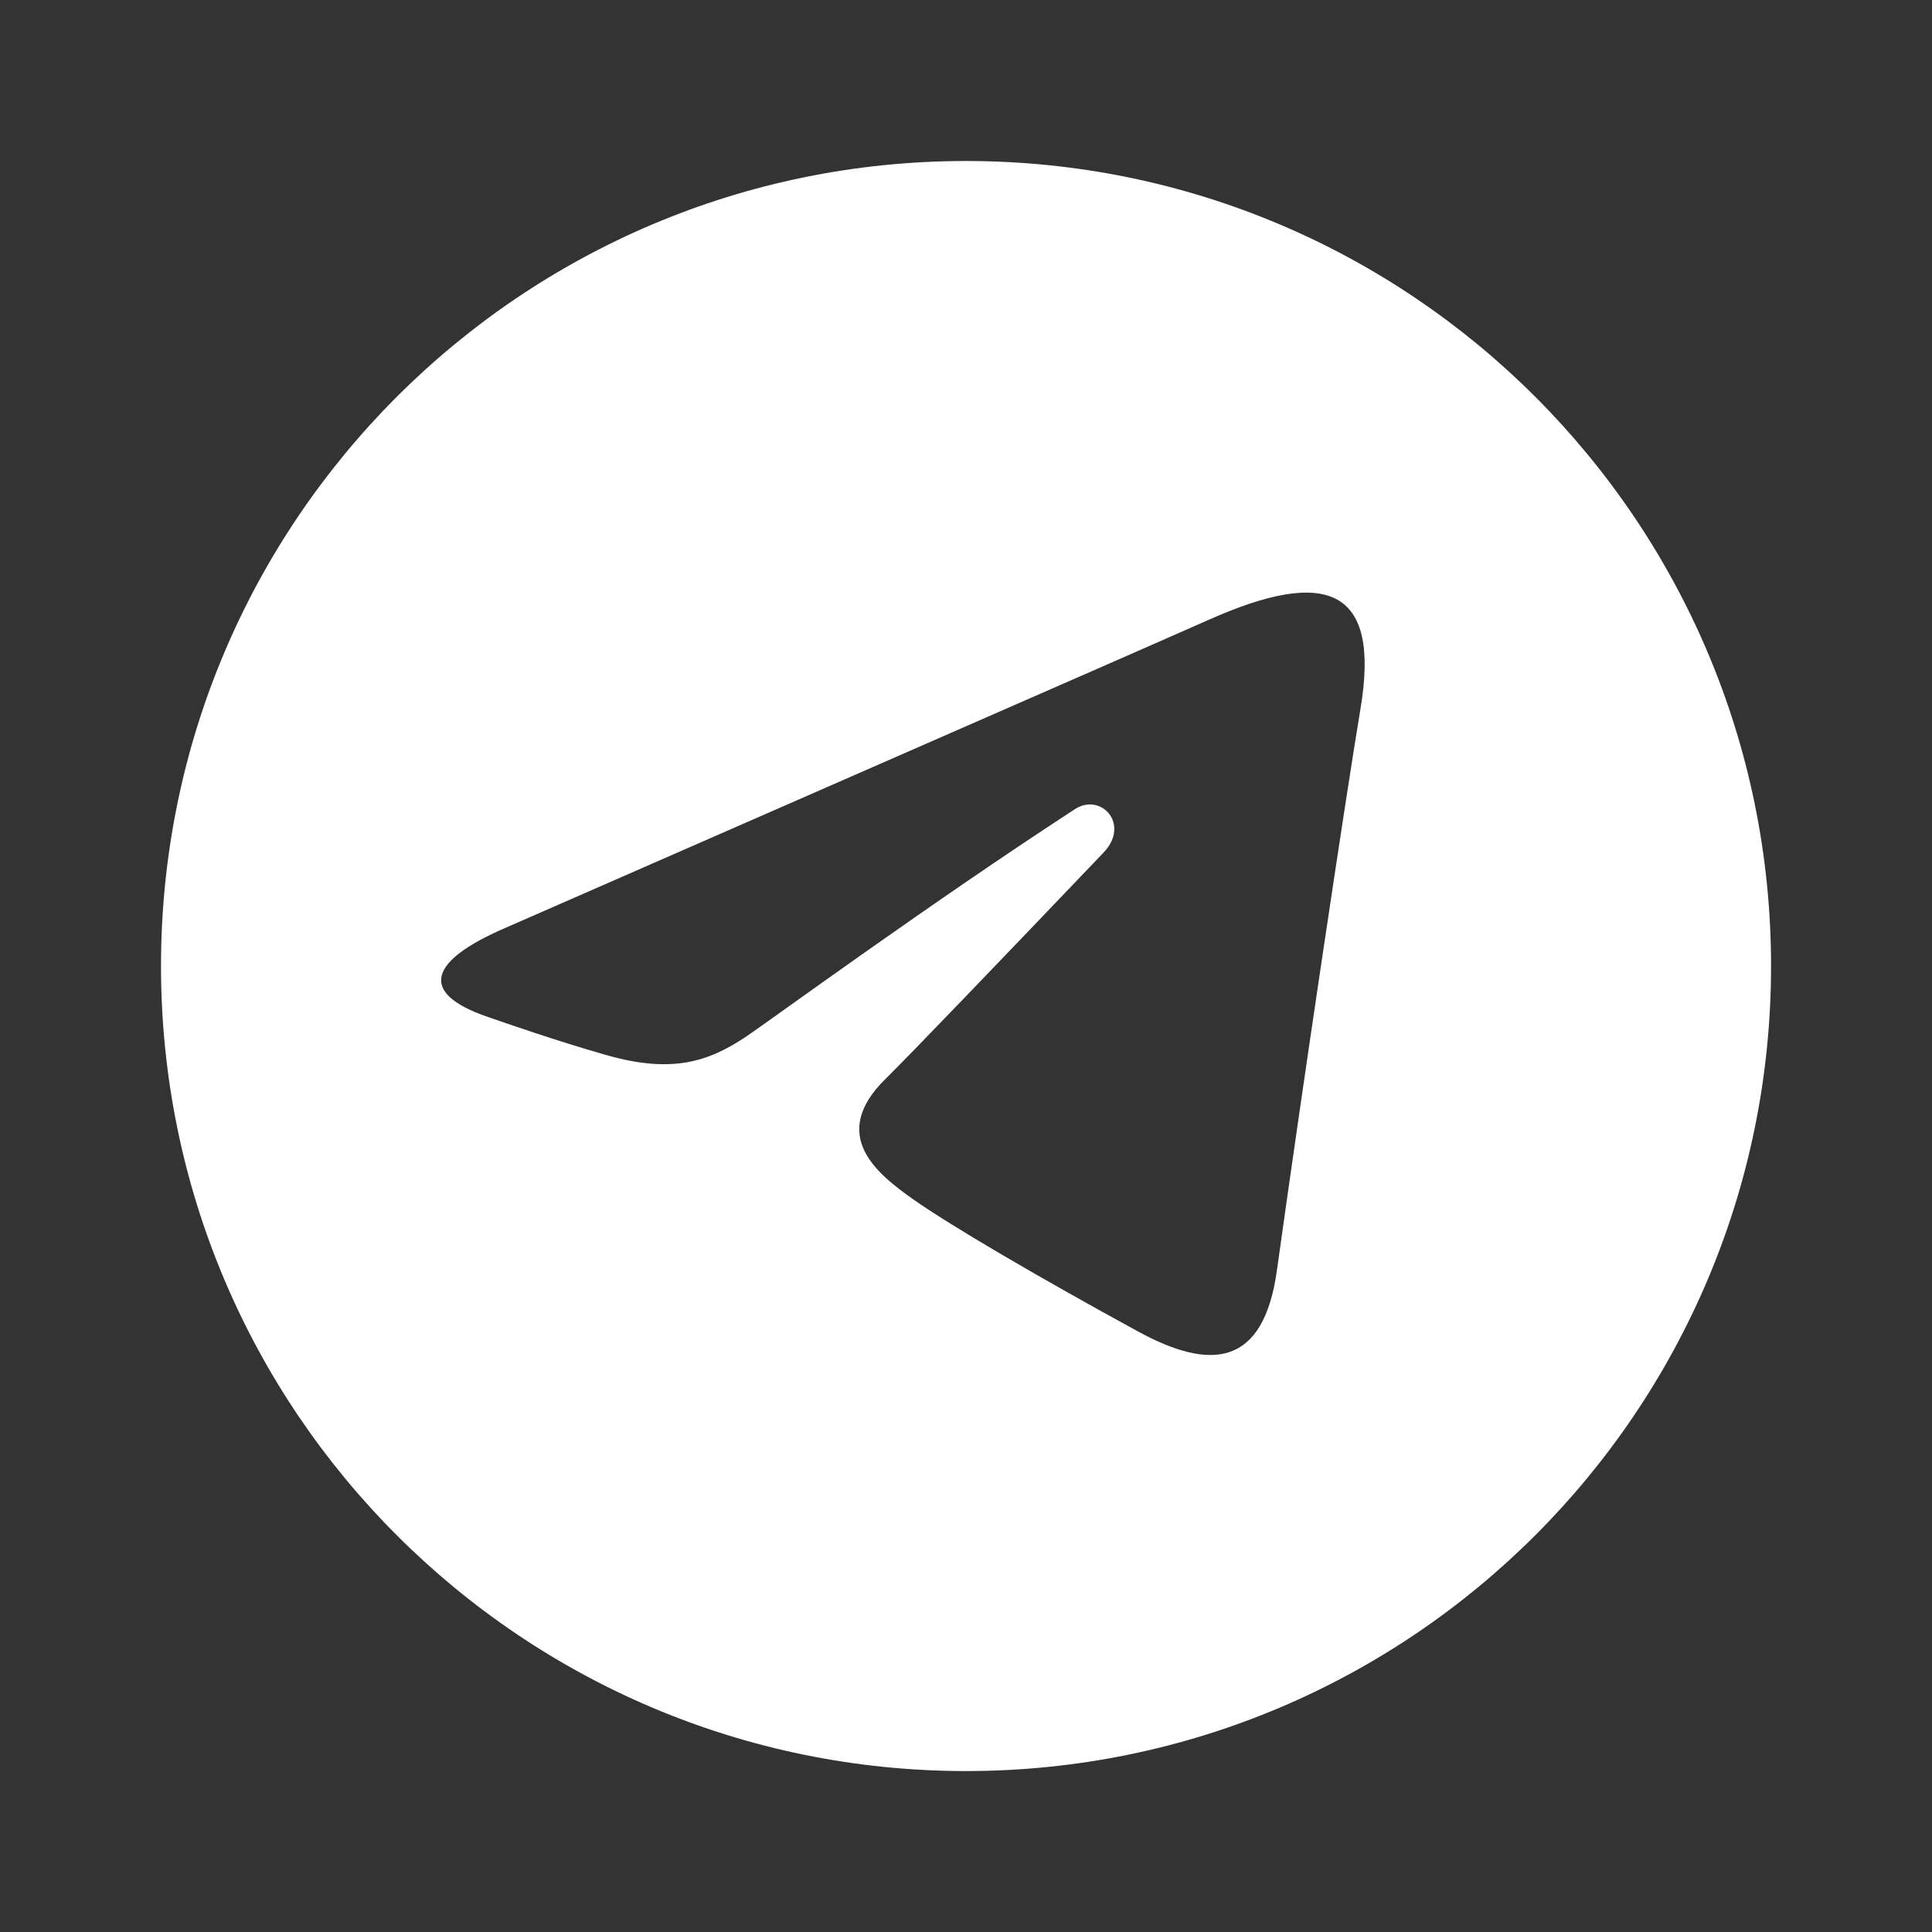
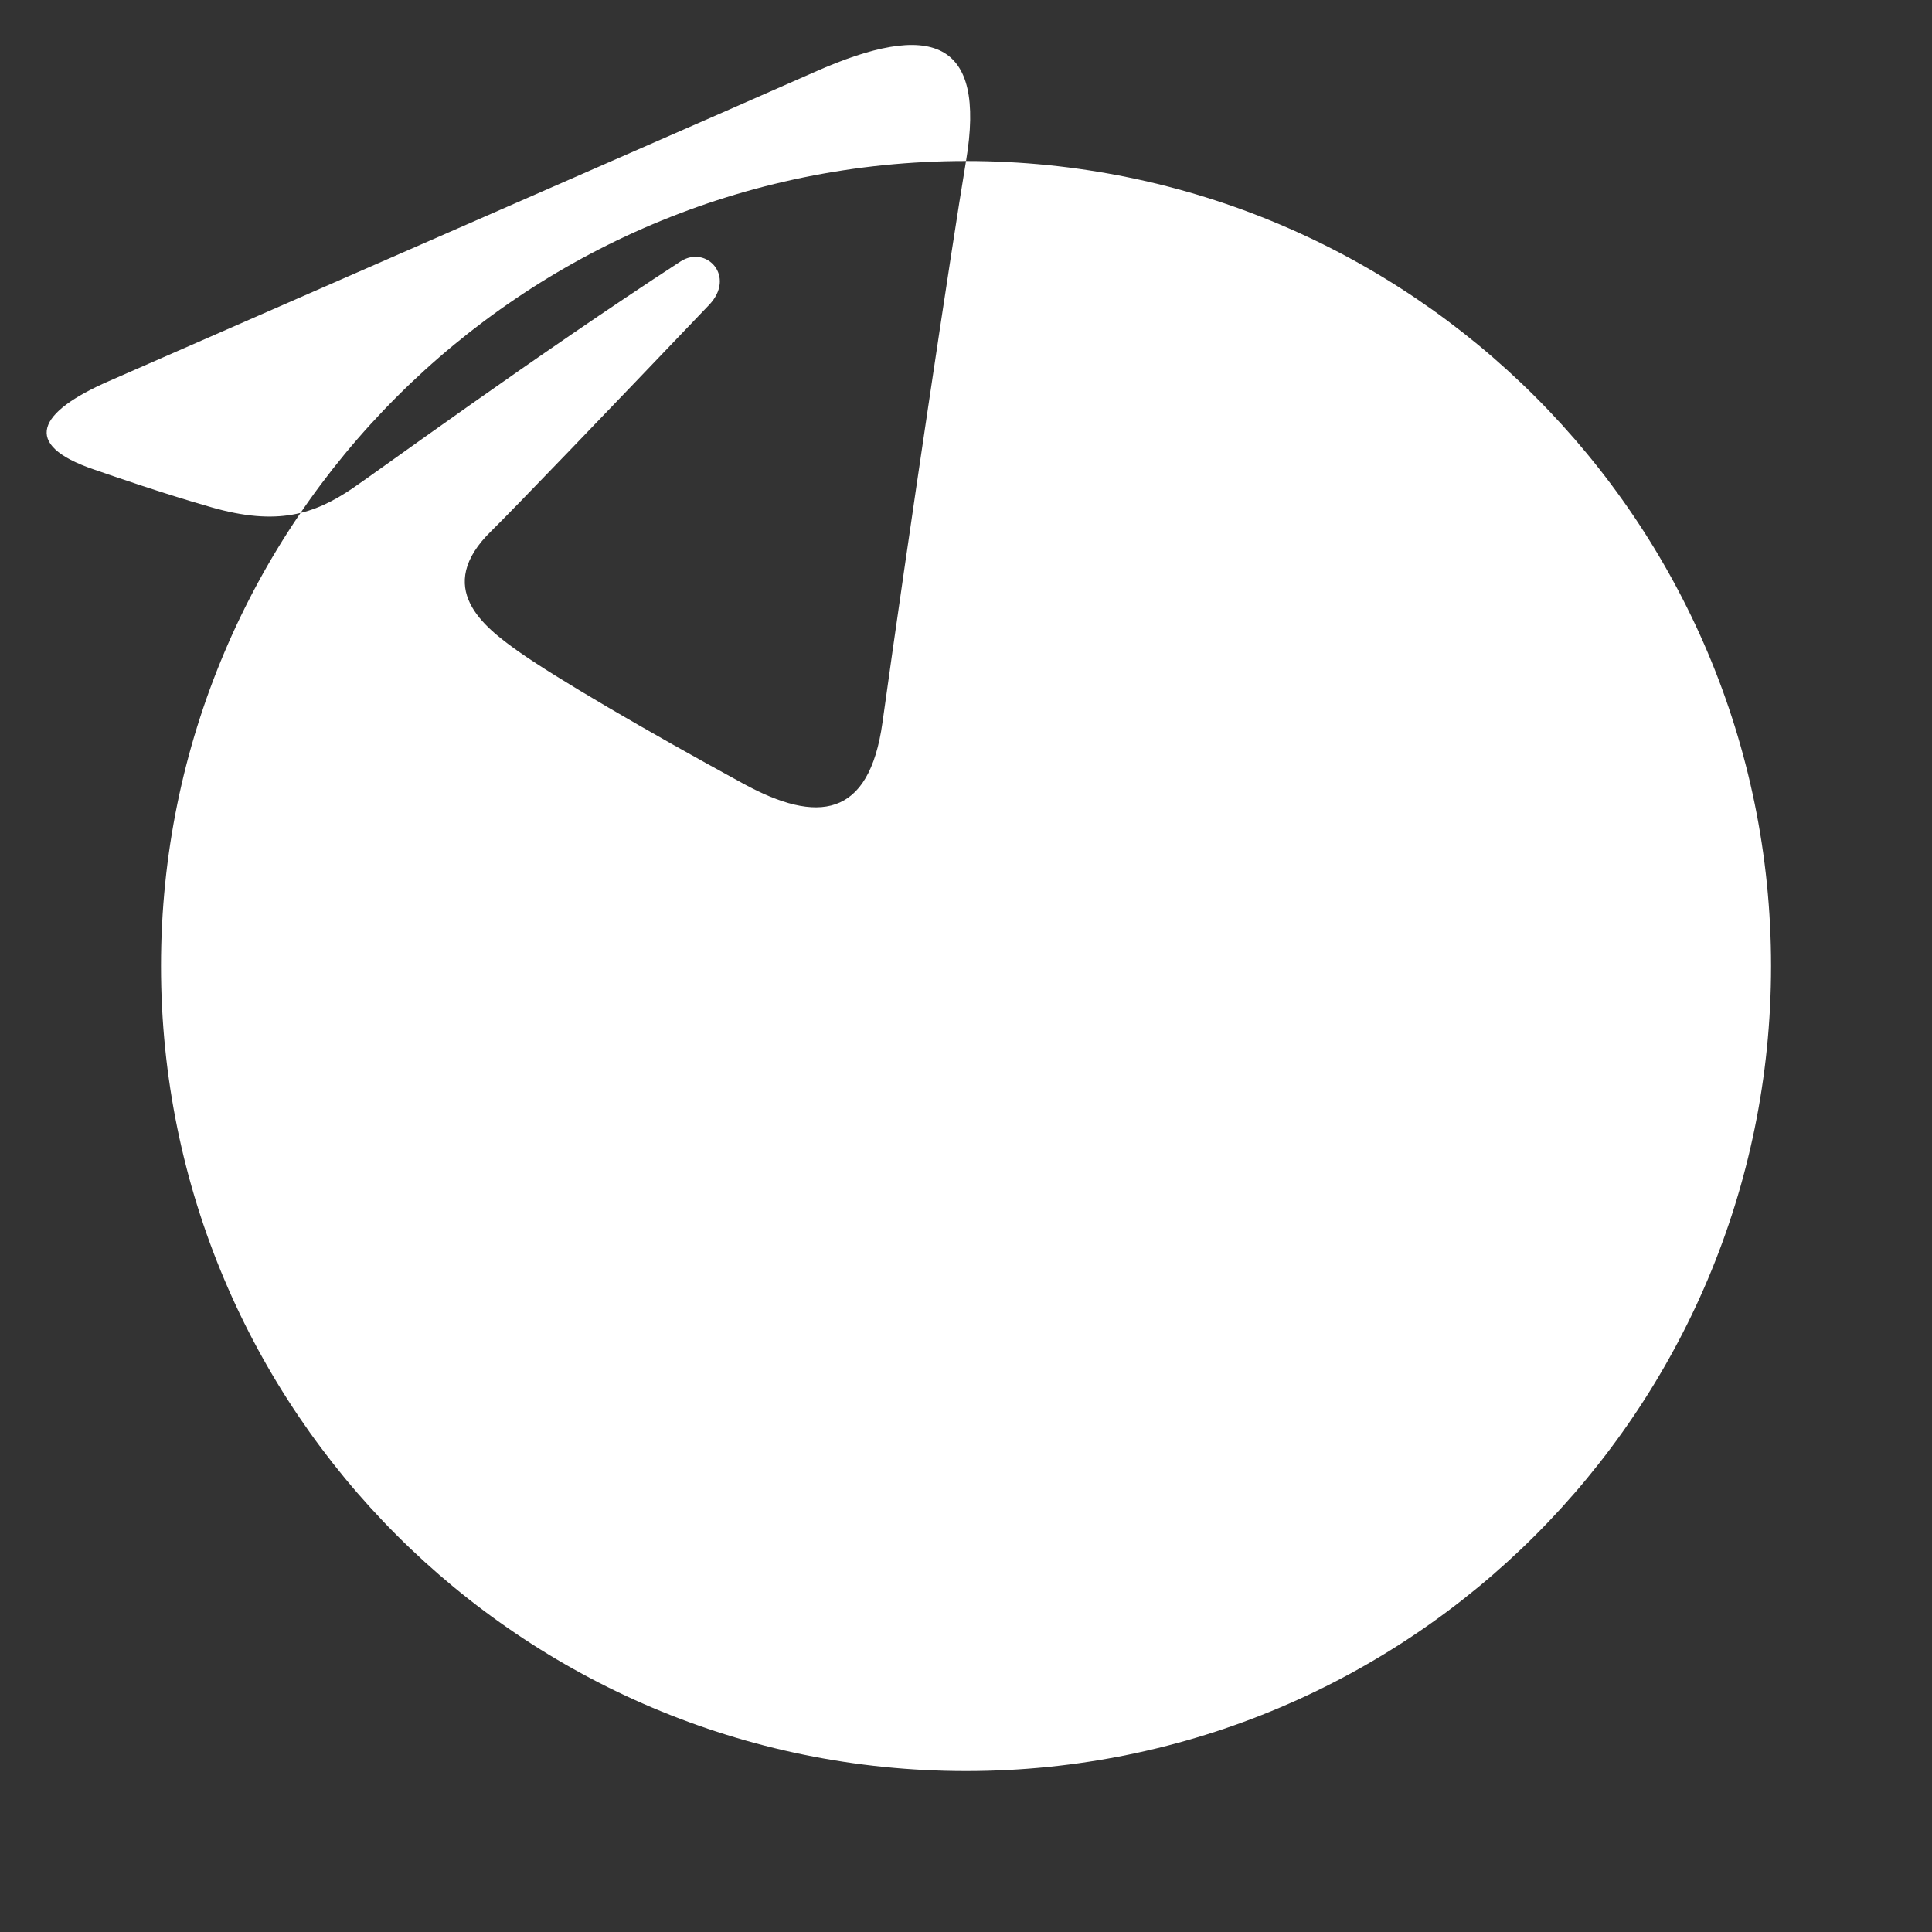
<svg xmlns="http://www.w3.org/2000/svg" viewBox="0,0,256,256" width="48px" height="48px" fill-rule="nonzero">
  <rect x="0" y="0" width="256" height="256" fill="#333333" stroke="none" />
  <g fill="#ffffff" fill-rule="nonzero" stroke="none" stroke-width="1" stroke-linecap="butt" stroke-linejoin="miter" stroke-miterlimit="10" stroke-dasharray="" stroke-dashoffset="0" font-family="none" font-weight="none" font-size="none" text-anchor="none" style="mix-blend-mode: normal">
    <g transform="scale(10.667,10.667)">
-       <path d="M12,2c-5.523,0 -10,4.477 -10,10c0,5.523 4.477,10 10,10c5.523,0 10,-4.477 10,-10c0,-5.523 -4.477,-10 -10,-10zM16.9,8.803c-0.182,1.088 -0.725,4.724 -1.038,6.976c-0.165,1.188 -0.809,1.261 -1.728,0.759c-1.21,-0.66 -2.338,-1.319 -2.8,-1.647c-0.421,-0.3 -1.057,-0.786 -0.328,-1.495c0.259,-0.253 1.441,-1.484 2.702,-2.805c0.338,-0.354 -0.033,-0.749 -0.355,-0.54c-1.793,1.166 -3.761,2.606 -4.075,2.819c-0.476,0.321 -0.932,0.47 -1.753,0.234c-0.62,-0.177 -1.225,-0.389 -1.461,-0.47c-0.907,-0.31 -0.692,-0.712 0.189,-1.097c3.534,-1.548 8.141,-3.561 8.765,-3.839c1.447,-0.644 2.136,-0.41 1.882,1.105z" />
+       <path d="M12,2c-5.523,0 -10,4.477 -10,10c0,5.523 4.477,10 10,10c5.523,0 10,-4.477 10,-10c0,-5.523 -4.477,-10 -10,-10zc-0.182,1.088 -0.725,4.724 -1.038,6.976c-0.165,1.188 -0.809,1.261 -1.728,0.759c-1.21,-0.66 -2.338,-1.319 -2.8,-1.647c-0.421,-0.3 -1.057,-0.786 -0.328,-1.495c0.259,-0.253 1.441,-1.484 2.702,-2.805c0.338,-0.354 -0.033,-0.749 -0.355,-0.54c-1.793,1.166 -3.761,2.606 -4.075,2.819c-0.476,0.321 -0.932,0.47 -1.753,0.234c-0.62,-0.177 -1.225,-0.389 -1.461,-0.47c-0.907,-0.31 -0.692,-0.712 0.189,-1.097c3.534,-1.548 8.141,-3.561 8.765,-3.839c1.447,-0.644 2.136,-0.41 1.882,1.105z" />
    </g>
  </g>
</svg>